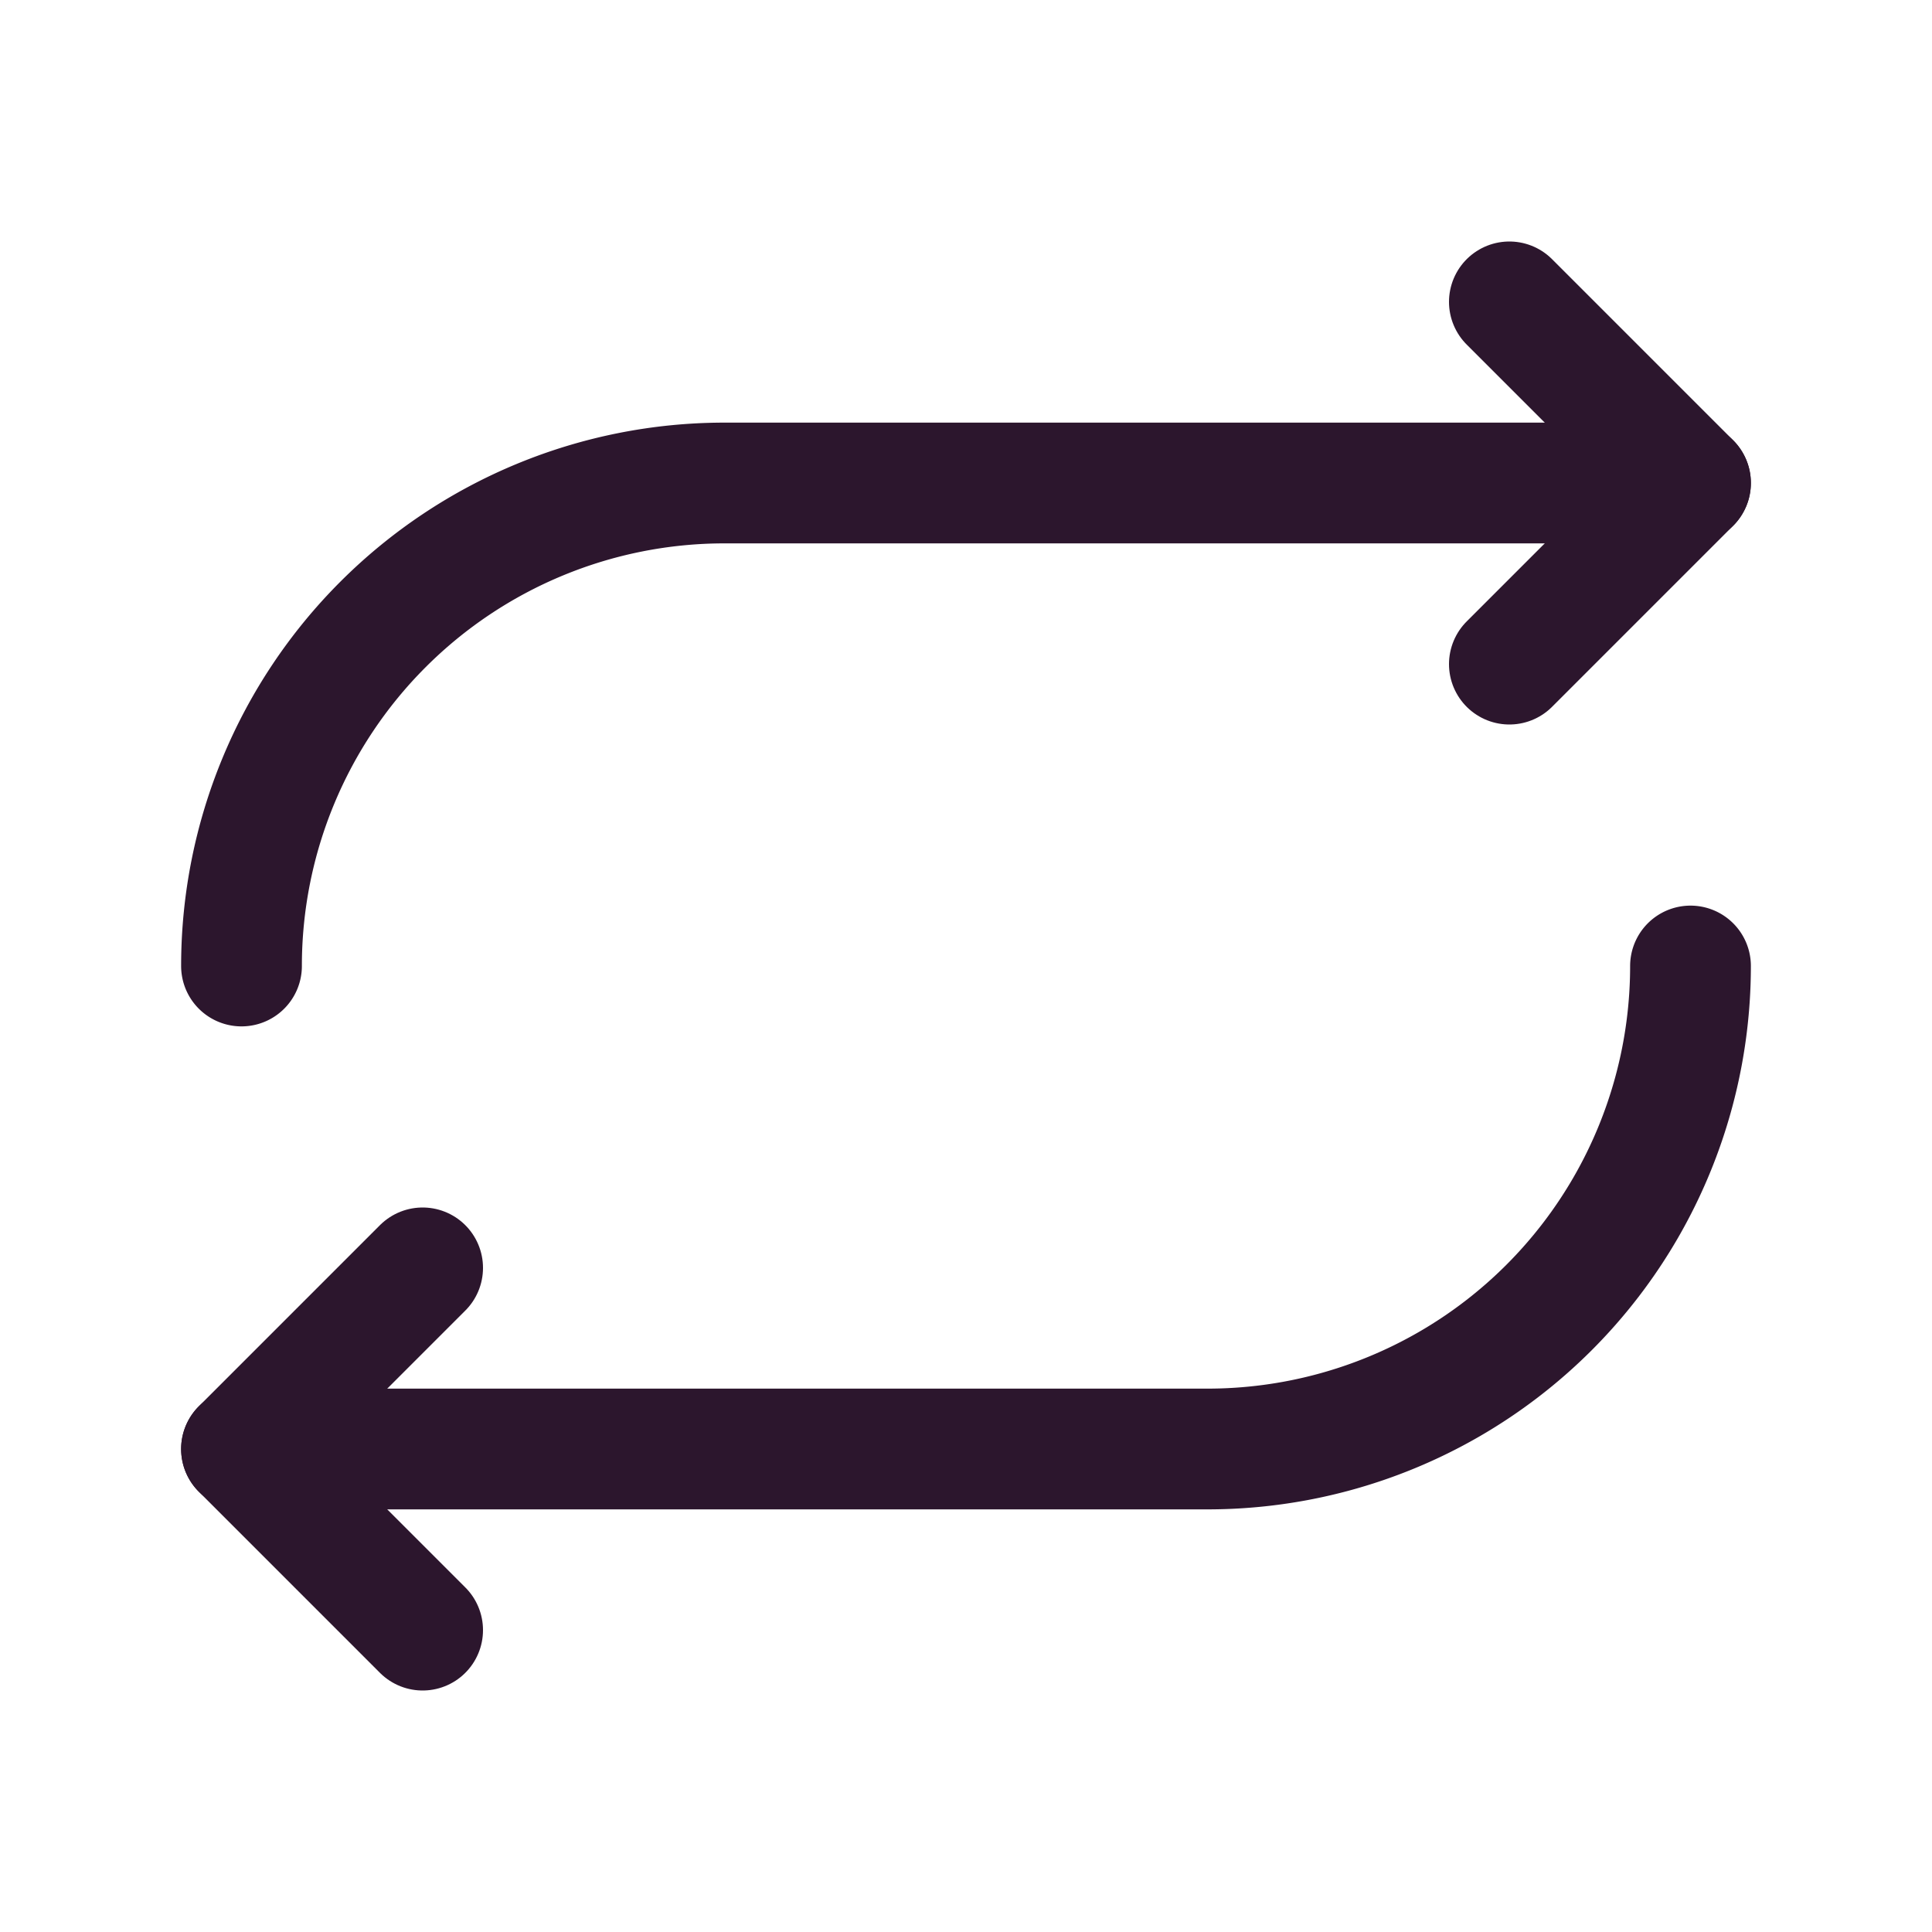
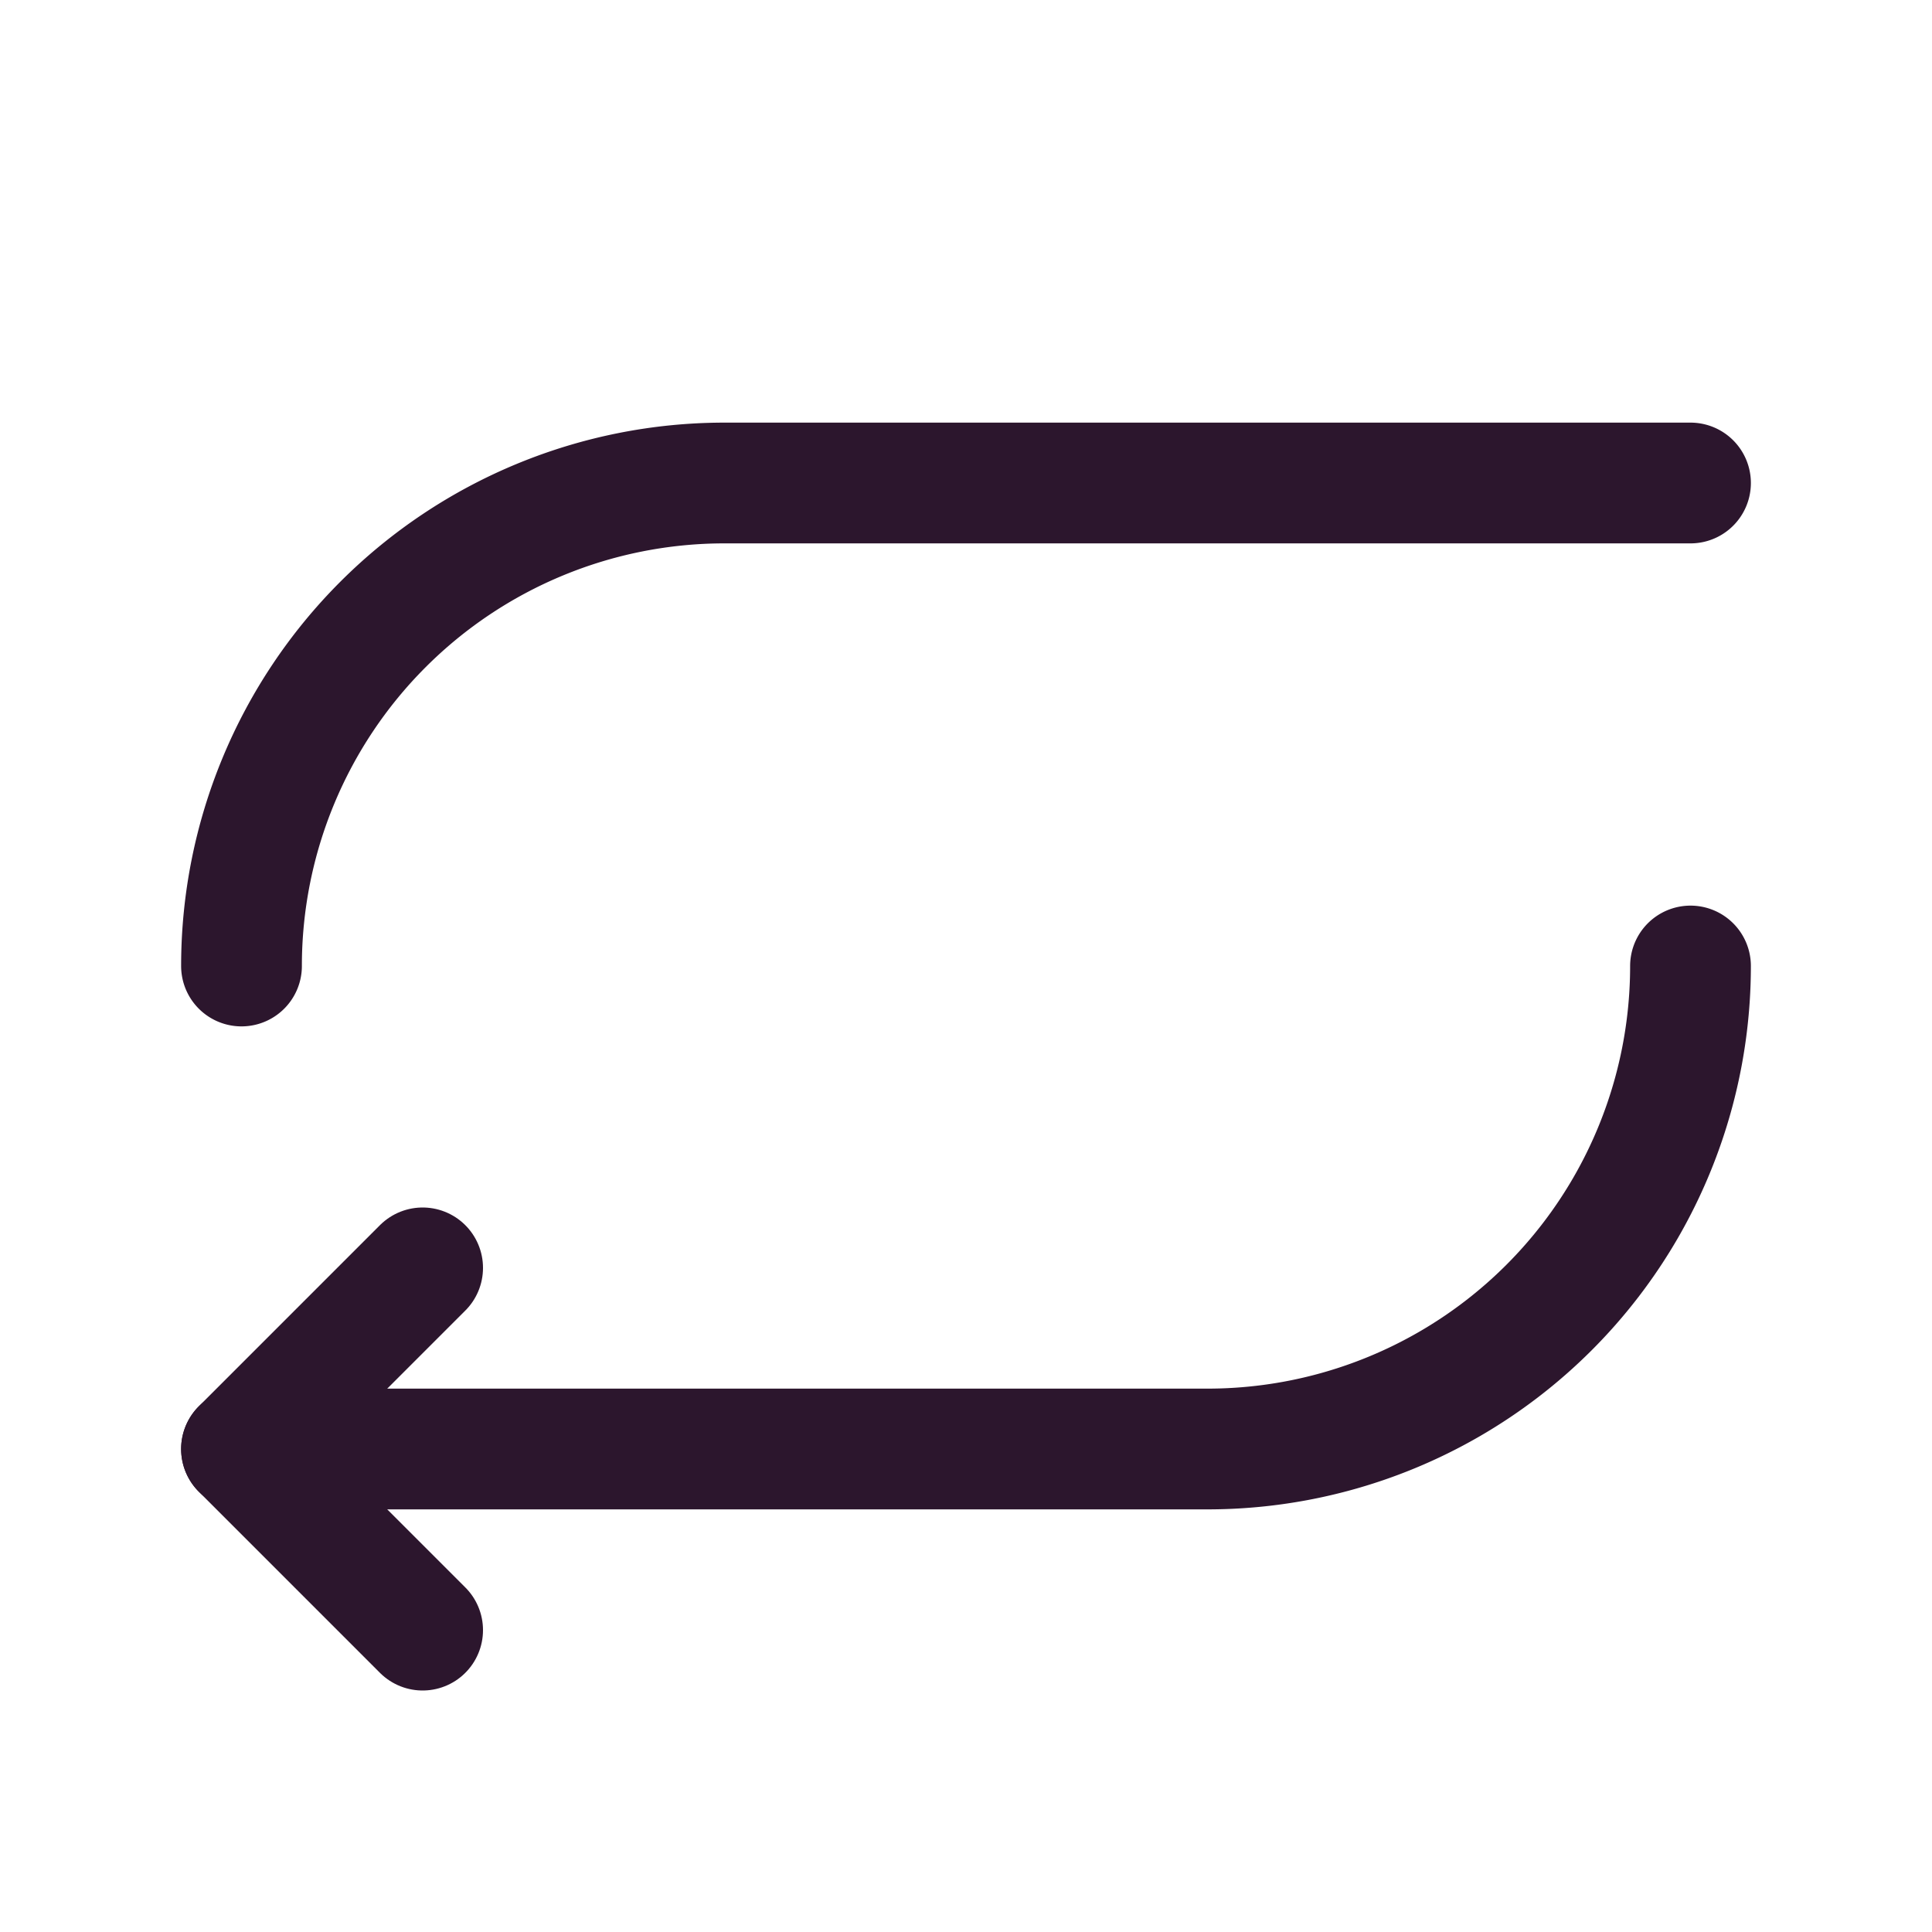
<svg xmlns="http://www.w3.org/2000/svg" viewBox="0 0 256 256">
  <rect fill="none" height="256" width="256" />
-   <polyline stroke-width="16" stroke-linejoin="round" stroke-linecap="round" stroke="#2C162D" fill="none" points="200 88 224 64 200 40" />
  <path stroke-width="16" stroke-linejoin="round" stroke-linecap="round" stroke="#2C162D" fill="none" d="M32,128A64,64,0,0,1,96,64H224" />
  <polyline stroke-width="16" stroke-linejoin="round" stroke-linecap="round" stroke="#2C162D" fill="none" points="56 168 32 192 56 216" />
  <path stroke-width="16" stroke-linejoin="round" stroke-linecap="round" stroke="#2C162D" fill="none" d="M224,128a64,64,0,0,1-64,64H32" />
</svg>